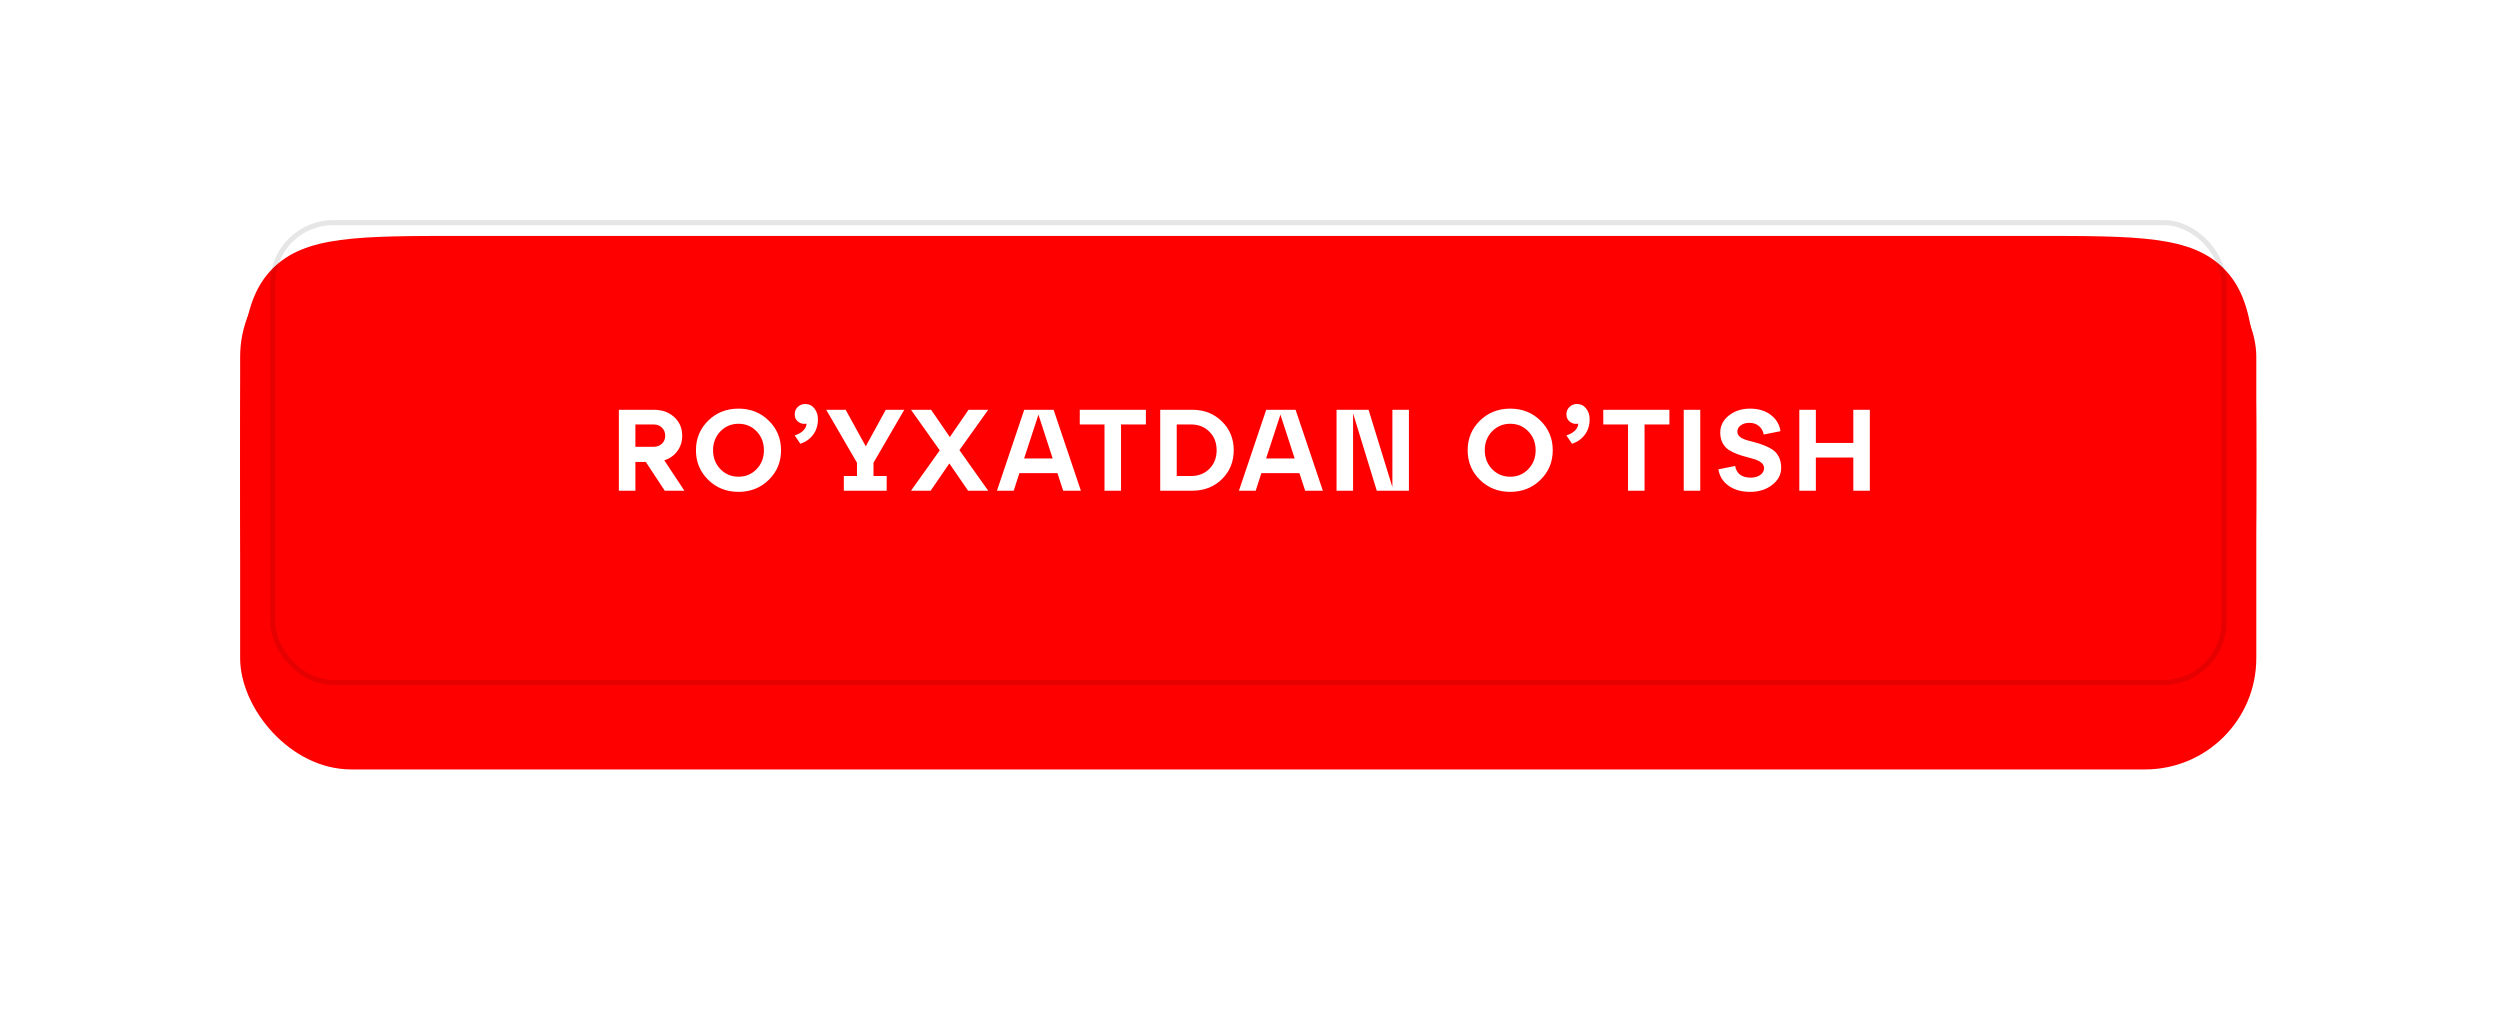
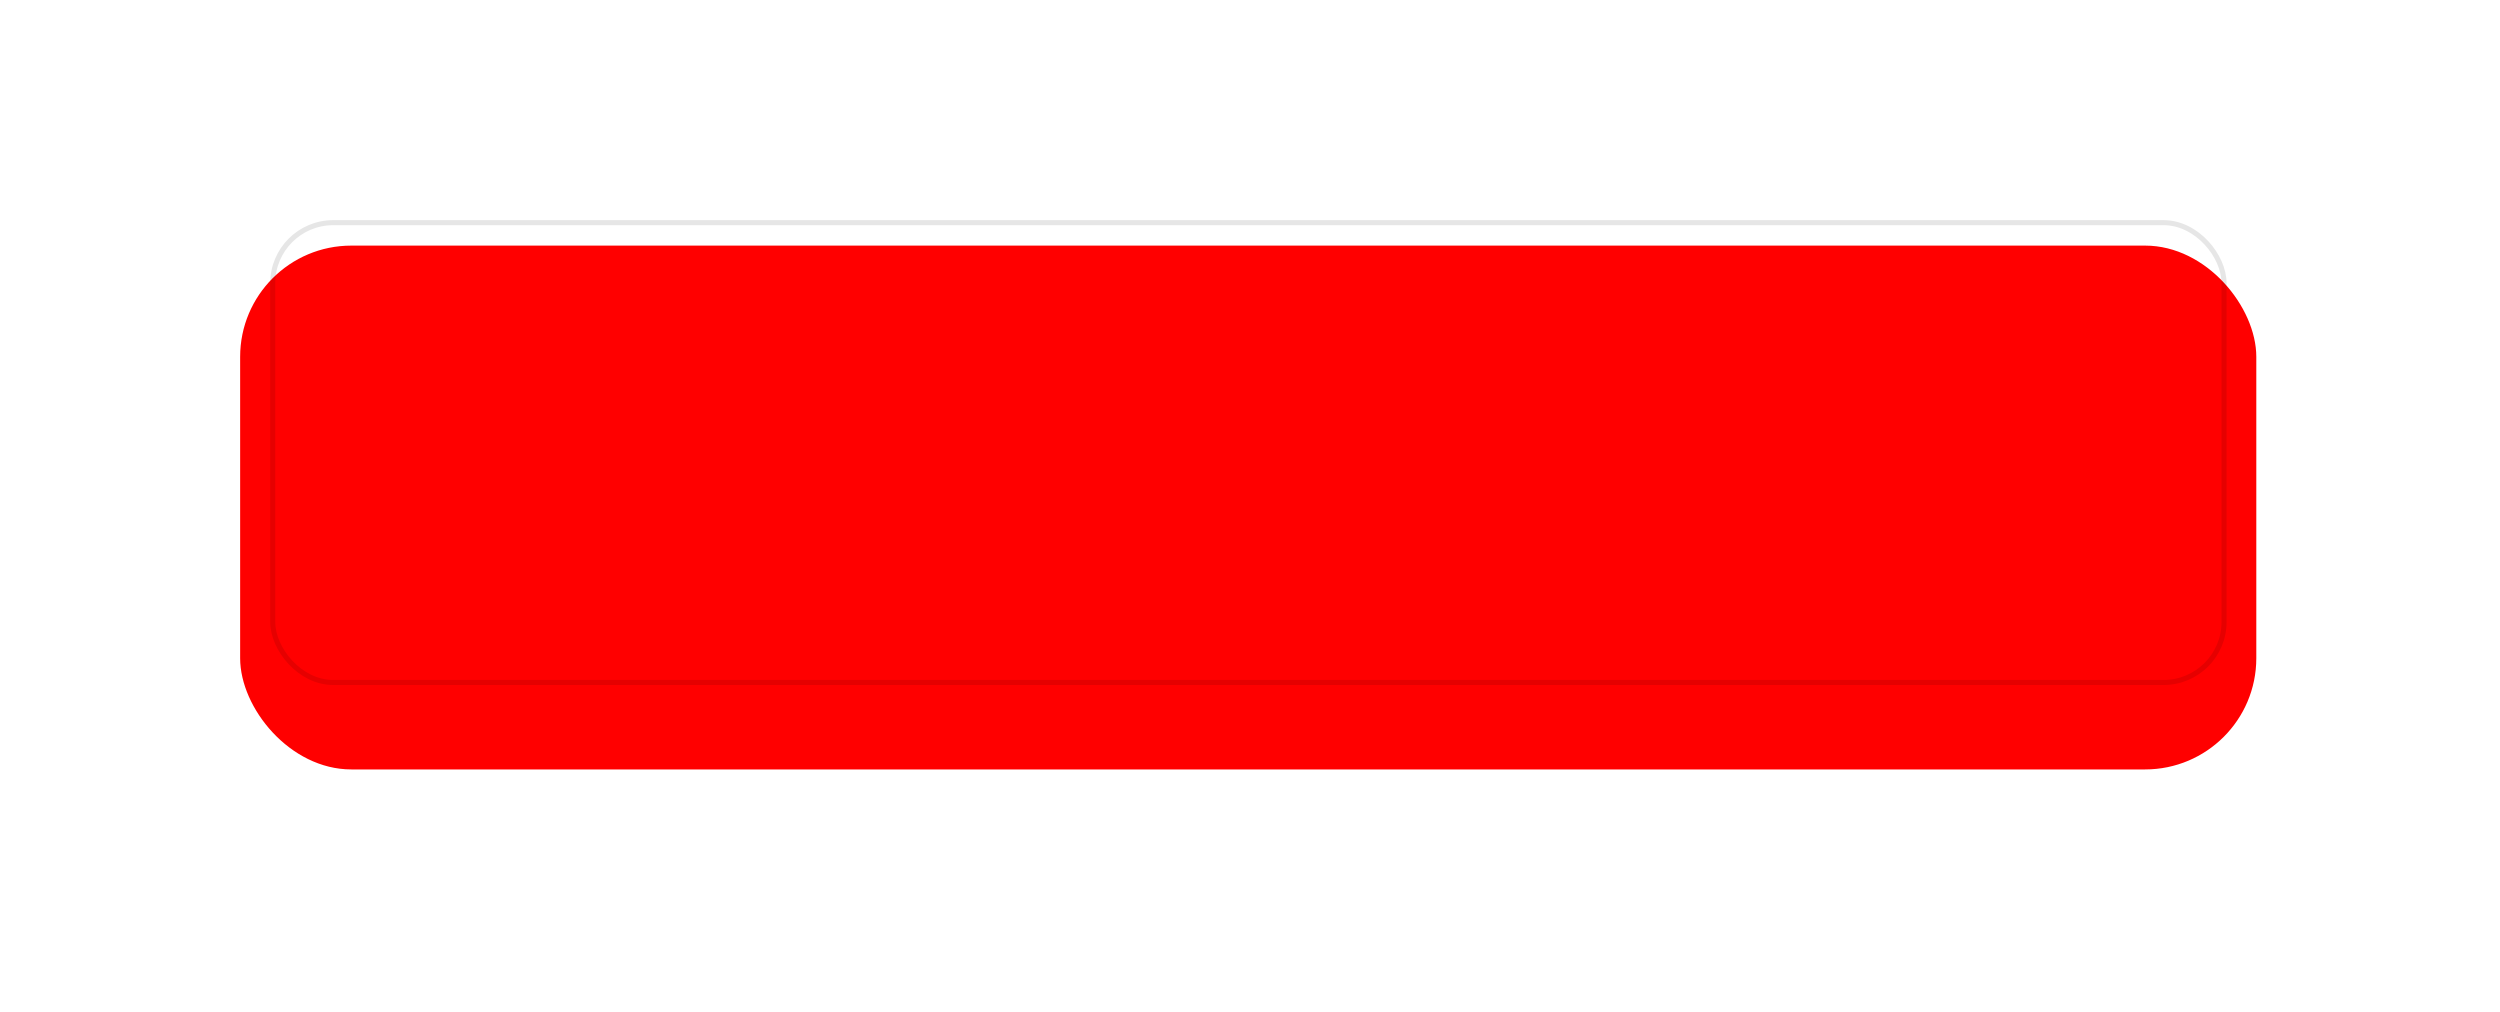
<svg xmlns="http://www.w3.org/2000/svg" width="173" height="70" viewBox="0 0 173 70" fill="none">
  <g filter="url(#filter0_ddddiii_218_868)">
-     <path d="M16.618 30.981C16.618 23.629 16.618 19.953 18.872 17.699C21.126 15.445 24.753 15.445 32.008 15.445H140.746C148.001 15.445 151.628 15.445 153.882 17.699C156.136 19.953 156.136 23.629 156.136 30.981V30.981C156.136 40.783 156.136 45.684 153.131 48.69C150.126 51.695 145.289 51.695 135.616 51.695H37.139C27.465 51.695 22.628 51.695 19.623 48.69C16.618 45.684 16.618 40.783 16.618 30.981V30.981Z" fill="#FF0000" />
-   </g>
+     </g>
  <g filter="url(#filter1_dddii_218_868)">
    <rect x="16.618" y="13" width="139.518" height="36.249" rx="7.695" fill="#FF0000" />
  </g>
-   <path d="M45.969 31.853L47.361 33.957H46.001L44.689 31.965H43.969V33.957H42.825V28.357H45.233C45.825 28.357 46.302 28.528 46.665 28.869C47.028 29.205 47.209 29.634 47.209 30.157C47.209 30.557 47.097 30.909 46.873 31.213C46.654 31.517 46.353 31.73 45.969 31.853ZM45.233 29.373H43.969V30.917H45.233C45.473 30.917 45.665 30.845 45.809 30.701C45.958 30.557 46.033 30.373 46.033 30.149C46.033 29.925 45.958 29.741 45.809 29.597C45.665 29.448 45.473 29.373 45.233 29.373ZM49.008 33.205C48.443 32.65 48.16 31.968 48.16 31.157C48.16 30.346 48.443 29.664 49.008 29.109C49.574 28.554 50.273 28.277 51.105 28.277C51.937 28.277 52.635 28.554 53.2 29.109C53.766 29.664 54.048 30.346 54.048 31.157C54.048 31.968 53.766 32.65 53.2 33.205C52.635 33.76 51.937 34.037 51.105 34.037C50.273 34.037 49.574 33.76 49.008 33.205ZM49.849 29.853C49.513 30.205 49.344 30.64 49.344 31.157C49.344 31.674 49.513 32.109 49.849 32.461C50.19 32.813 50.608 32.989 51.105 32.989C51.606 32.989 52.025 32.813 52.361 32.461C52.697 32.109 52.864 31.674 52.864 31.157C52.864 30.64 52.697 30.205 52.361 29.853C52.025 29.501 51.606 29.325 51.105 29.325C50.608 29.325 50.19 29.501 49.849 29.853ZM55.713 27.957C55.98 27.957 56.193 28.058 56.353 28.261C56.519 28.464 56.601 28.712 56.601 29.005C56.601 29.432 56.489 29.792 56.265 30.085C56.047 30.378 55.753 30.586 55.385 30.709L54.993 30.133C55.511 29.957 55.785 29.685 55.817 29.317C55.609 29.36 55.42 29.32 55.249 29.197C55.079 29.074 54.993 28.898 54.993 28.669C54.993 28.472 55.063 28.304 55.201 28.165C55.345 28.026 55.516 27.957 55.713 27.957ZM62.575 28.357L60.447 32.021V32.941H61.359V33.957H58.392V32.941H59.303V32.021L57.175 28.357H58.52L59.911 30.885L61.295 28.357H62.575ZM67.024 28.357H68.384L66.392 31.149L68.384 33.957H66.992L65.696 32.069L64.4 33.957H63.04L65.032 31.165L63.04 28.357H64.432L65.728 30.245L67.024 28.357ZM74.797 33.957H73.573L73.173 32.741H70.541L70.149 33.957H68.989L70.877 28.357H72.909L74.797 33.957ZM71.861 28.693L70.869 31.725H72.845L71.861 28.693ZM77.576 33.957H76.432V29.373H74.72V28.357H79.296V29.373H77.576V33.957ZM82.51 33.957H80.287V28.357H82.51C83.332 28.357 84.014 28.626 84.558 29.165C85.103 29.698 85.374 30.362 85.374 31.157C85.374 31.952 85.103 32.618 84.558 33.157C84.014 33.69 83.332 33.957 82.51 33.957ZM81.43 29.373V32.941H82.415C82.937 32.941 83.364 32.773 83.695 32.437C84.025 32.101 84.191 31.674 84.191 31.157C84.191 30.634 84.025 30.208 83.695 29.877C83.364 29.541 82.937 29.373 82.415 29.373H81.43ZM91.542 33.957H90.318L89.918 32.741H87.286L86.894 33.957H85.734L87.622 28.357H89.654L91.542 33.957ZM88.606 28.693L87.614 31.725H89.59L88.606 28.693ZM96.353 33.709V28.357H97.497V33.957H95.273L93.633 28.605V33.957H92.489V28.357H94.705L96.353 33.709ZM102.41 33.205C101.845 32.65 101.562 31.968 101.562 31.157C101.562 30.346 101.845 29.664 102.41 29.109C102.975 28.554 103.674 28.277 104.506 28.277C105.338 28.277 106.037 28.554 106.602 29.109C107.167 29.664 107.45 30.346 107.45 31.157C107.45 31.968 107.167 32.65 106.602 33.205C106.037 33.76 105.338 34.037 104.506 34.037C103.674 34.037 102.975 33.76 102.41 33.205ZM103.25 29.853C102.914 30.205 102.746 30.64 102.746 31.157C102.746 31.674 102.914 32.109 103.25 32.461C103.591 32.813 104.01 32.989 104.506 32.989C105.007 32.989 105.426 32.813 105.762 32.461C106.098 32.109 106.266 31.674 106.266 31.157C106.266 30.64 106.098 30.205 105.762 29.853C105.426 29.501 105.007 29.325 104.506 29.325C104.01 29.325 103.591 29.501 103.25 29.853ZM109.115 27.957C109.381 27.957 109.595 28.058 109.755 28.261C109.92 28.464 110.003 28.712 110.003 29.005C110.003 29.432 109.891 29.792 109.667 30.085C109.448 30.378 109.155 30.586 108.787 30.709L108.395 30.133C108.912 29.957 109.187 29.685 109.219 29.317C109.011 29.36 108.821 29.32 108.651 29.197C108.48 29.074 108.395 28.898 108.395 28.669C108.395 28.472 108.464 28.304 108.603 28.165C108.747 28.026 108.917 27.957 109.115 27.957ZM113.803 33.957H112.659V29.373H110.947V28.357H115.523V29.373H113.803V33.957ZM117.658 33.957H116.514V28.357H117.658V33.957ZM118.913 32.477L120.073 32.245C120.116 32.501 120.228 32.701 120.409 32.845C120.596 32.984 120.841 33.053 121.145 33.053C121.417 33.053 121.639 32.992 121.809 32.869C121.985 32.741 122.073 32.584 122.073 32.397C122.073 32.253 122.017 32.133 121.905 32.037C121.793 31.936 121.647 31.856 121.465 31.797C121.289 31.738 121.095 31.682 120.881 31.629C120.668 31.576 120.452 31.509 120.233 31.429C120.02 31.349 119.823 31.253 119.641 31.141C119.465 31.029 119.321 30.872 119.209 30.669C119.097 30.461 119.041 30.216 119.041 29.933C119.041 29.464 119.239 29.072 119.633 28.757C120.033 28.437 120.521 28.277 121.097 28.277C121.679 28.277 122.159 28.421 122.537 28.709C122.916 28.997 123.14 29.373 123.209 29.837L122.049 30.069C122.007 29.824 121.897 29.629 121.721 29.485C121.551 29.336 121.329 29.261 121.057 29.261C120.812 29.261 120.612 29.32 120.457 29.437C120.303 29.549 120.225 29.693 120.225 29.869C120.225 30.008 120.281 30.125 120.393 30.221C120.505 30.312 120.649 30.386 120.825 30.445C121.007 30.498 121.204 30.552 121.417 30.605C121.631 30.658 121.844 30.728 122.057 30.813C122.276 30.893 122.473 30.992 122.649 31.109C122.831 31.226 122.977 31.392 123.089 31.605C123.201 31.818 123.257 32.072 123.257 32.365C123.257 32.84 123.049 33.237 122.633 33.557C122.223 33.877 121.716 34.037 121.113 34.037C120.511 34.037 120.012 33.896 119.617 33.613C119.223 33.33 118.988 32.952 118.913 32.477ZM125.657 33.957H124.513V28.357H125.657V30.653H128.249V28.357H129.393V33.957H128.249V31.661H125.657V33.957Z" fill="white" />
  <rect x="18.873" y="15.408" width="135.031" height="31.82" rx="4.187" stroke="#020203" stroke-opacity="0.1" stroke-width="0.349" />
  <defs>
    <filter id="filter0_ddddiii_218_868" x="0.664" y="0.884" width="171.427" height="68.158" filterUnits="userSpaceOnUse" color-interpolation-filters="sRGB">
      <feFlood flood-opacity="0" result="BackgroundImageFix" />
      <feColorMatrix in="SourceAlpha" type="matrix" values="0 0 0 0 0 0 0 0 0 0 0 0 0 0 0 0 0 0 127 0" result="hardAlpha" />
      <feMorphology radius="7.182" operator="erode" in="SourceAlpha" result="effect1_dropShadow_218_868" />
      <feOffset dy="7.182" />
      <feGaussianBlur stdDeviation="0.693" />
      <feComposite in2="hardAlpha" operator="out" />
      <feColorMatrix type="matrix" values="0 0 0 0 1 0 0 0 0 0 0 0 0 0 0 0 0 0 0.9 0" />
      <feBlend mode="normal" in2="BackgroundImageFix" result="effect1_dropShadow_218_868" />
      <feColorMatrix in="SourceAlpha" type="matrix" values="0 0 0 0 0 0 0 0 0 0 0 0 0 0 0 0 0 0 127 0" result="hardAlpha" />
      <feMorphology radius="6.669" operator="erode" in="SourceAlpha" result="effect2_dropShadow_218_868" />
      <feOffset dy="9.234" />
      <feGaussianBlur stdDeviation="2.283" />
      <feComposite in2="hardAlpha" operator="out" />
      <feColorMatrix type="matrix" values="0 0 0 0 1 0 0 0 0 0 0 0 0 0 0 0 0 0 0.25 0" />
      <feBlend mode="normal" in2="effect1_dropShadow_218_868" result="effect2_dropShadow_218_868" />
      <feColorMatrix in="SourceAlpha" type="matrix" values="0 0 0 0 0 0 0 0 0 0 0 0 0 0 0 0 0 0 127 0" result="hardAlpha" />
      <feMorphology radius="8.208" operator="erode" in="SourceAlpha" result="effect3_dropShadow_218_868" />
      <feOffset dy="13.338" />
      <feGaussianBlur stdDeviation="4.078" />
      <feComposite in2="hardAlpha" operator="out" />
      <feColorMatrix type="matrix" values="0 0 0 0 1 0 0 0 0 0 0 0 0 0 0 0 0 0 0.25 0" />
      <feBlend mode="normal" in2="effect2_dropShadow_218_868" result="effect3_dropShadow_218_868" />
      <feColorMatrix in="SourceAlpha" type="matrix" values="0 0 0 0 0 0 0 0 0 0 0 0 0 0 0 0 0 0 127 0" result="hardAlpha" />
      <feOffset dy="1.393" />
      <feGaussianBlur stdDeviation="7.977" />
      <feComposite in2="hardAlpha" operator="out" />
      <feColorMatrix type="matrix" values="0 0 0 0 1 0 0 0 0 0 0 0 0 0 0.051 0 0 0 0.6 0" />
      <feBlend mode="normal" in2="effect3_dropShadow_218_868" result="effect4_dropShadow_218_868" />
      <feBlend mode="normal" in="SourceGraphic" in2="effect4_dropShadow_218_868" result="shape" />
      <feColorMatrix in="SourceAlpha" type="matrix" values="0 0 0 0 0 0 0 0 0 0 0 0 0 0 0 0 0 0 127 0" result="hardAlpha" />
      <feMorphology radius="14.364" operator="dilate" in="SourceAlpha" result="effect5_innerShadow_218_868" />
      <feOffset dy="-14.877" />
      <feGaussianBlur stdDeviation="0.949" />
      <feComposite in2="hardAlpha" operator="arithmetic" k2="-1" k3="1" />
      <feColorMatrix type="matrix" values="0 0 0 0 1 0 0 0 0 0 0 0 0 0 0 0 0 0 0.5 0" />
      <feBlend mode="normal" in2="shape" result="effect5_innerShadow_218_868" />
      <feColorMatrix in="SourceAlpha" type="matrix" values="0 0 0 0 0 0 0 0 0 0 0 0 0 0 0 0 0 0 127 0" result="hardAlpha" />
      <feMorphology radius="14.364" operator="dilate" in="SourceAlpha" result="effect6_innerShadow_218_868" />
      <feOffset dx="-14.364" dy="-7.695" />
      <feGaussianBlur stdDeviation="0.949" />
      <feComposite in2="hardAlpha" operator="arithmetic" k2="-1" k3="1" />
      <feColorMatrix type="matrix" values="0 0 0 0 1 0 0 0 0 0 0 0 0 0 0 0 0 0 1 0" />
      <feBlend mode="normal" in2="effect5_innerShadow_218_868" result="effect6_innerShadow_218_868" />
      <feColorMatrix in="SourceAlpha" type="matrix" values="0 0 0 0 0 0 0 0 0 0 0 0 0 0 0 0 0 0 127 0" result="hardAlpha" />
      <feMorphology radius="14.364" operator="dilate" in="SourceAlpha" result="effect7_innerShadow_218_868" />
      <feOffset dx="14.364" dy="-7.695" />
      <feGaussianBlur stdDeviation="0.949" />
      <feComposite in2="hardAlpha" operator="arithmetic" k2="-1" k3="1" />
      <feColorMatrix type="matrix" values="0 0 0 0 1 0 0 0 0 0 0 0 0 0 0 0 0 0 1 0" />
      <feBlend mode="normal" in2="effect6_innerShadow_218_868" result="effect7_innerShadow_218_868" />
    </filter>
    <filter id="filter1_dddii_218_868" x="11.488" y="7.87" width="149.778" height="46.51" filterUnits="userSpaceOnUse" color-interpolation-filters="sRGB">
      <feFlood flood-opacity="0" result="BackgroundImageFix" />
      <feColorMatrix in="SourceAlpha" type="matrix" values="0 0 0 0 0 0 0 0 0 0 0 0 0 0 0 0 0 0 127 0" result="hardAlpha" />
      <feOffset dy="0.513" />
      <feComposite in2="hardAlpha" operator="out" />
      <feColorMatrix type="matrix" values="0 0 0 0 1 0 0 0 0 0 0 0 0 0 0 0 0 0 0.5 0" />
      <feBlend mode="normal" in2="BackgroundImageFix" result="effect1_dropShadow_218_868" />
      <feColorMatrix in="SourceAlpha" type="matrix" values="0 0 0 0 0 0 0 0 0 0 0 0 0 0 0 0 0 0 127 0" result="hardAlpha" />
      <feOffset dy="1.393" />
      <feComposite in2="hardAlpha" operator="out" />
      <feColorMatrix type="matrix" values="0 0 0 0 1 0 0 0 0 0 0 0 0 0 0 0 0 0 0.2 0" />
      <feBlend mode="normal" in2="effect1_dropShadow_218_868" result="effect2_dropShadow_218_868" />
      <feColorMatrix in="SourceAlpha" type="matrix" values="0 0 0 0 0 0 0 0 0 0 0 0 0 0 0 0 0 0 127 0" result="hardAlpha" />
      <feOffset dy="2.09" />
      <feComposite in2="hardAlpha" operator="out" />
      <feColorMatrix type="matrix" values="0 0 0 0 1 0 0 0 0 0 0 0 0 0 0 0 0 0 0.1 0" />
      <feBlend mode="normal" in2="effect2_dropShadow_218_868" result="effect3_dropShadow_218_868" />
      <feBlend mode="normal" in="SourceGraphic" in2="effect3_dropShadow_218_868" result="shape" />
      <feColorMatrix in="SourceAlpha" type="matrix" values="0 0 0 0 0 0 0 0 0 0 0 0 0 0 0 0 0 0 127 0" result="hardAlpha" />
      <feOffset dx="5.13" dy="5.13" />
      <feGaussianBlur stdDeviation="10.26" />
      <feComposite in2="hardAlpha" operator="arithmetic" k2="-1" k3="1" />
      <feColorMatrix type="matrix" values="0 0 0 0 1 0 0 0 0 0 0 0 0 0 0 0 0 0 0.3 0" />
      <feBlend mode="normal" in2="shape" result="effect4_innerShadow_218_868" />
      <feColorMatrix in="SourceAlpha" type="matrix" values="0 0 0 0 0 0 0 0 0 0 0 0 0 0 0 0 0 0 127 0" result="hardAlpha" />
      <feOffset dx="-5.13" dy="-5.13" />
      <feGaussianBlur stdDeviation="10.26" />
      <feComposite in2="hardAlpha" operator="arithmetic" k2="-1" k3="1" />
      <feColorMatrix type="matrix" values="0 0 0 0 1 0 0 0 0 1 0 0 0 0 1 0 0 0 0.44 0" />
      <feBlend mode="normal" in2="effect4_innerShadow_218_868" result="effect5_innerShadow_218_868" />
    </filter>
  </defs>
</svg>